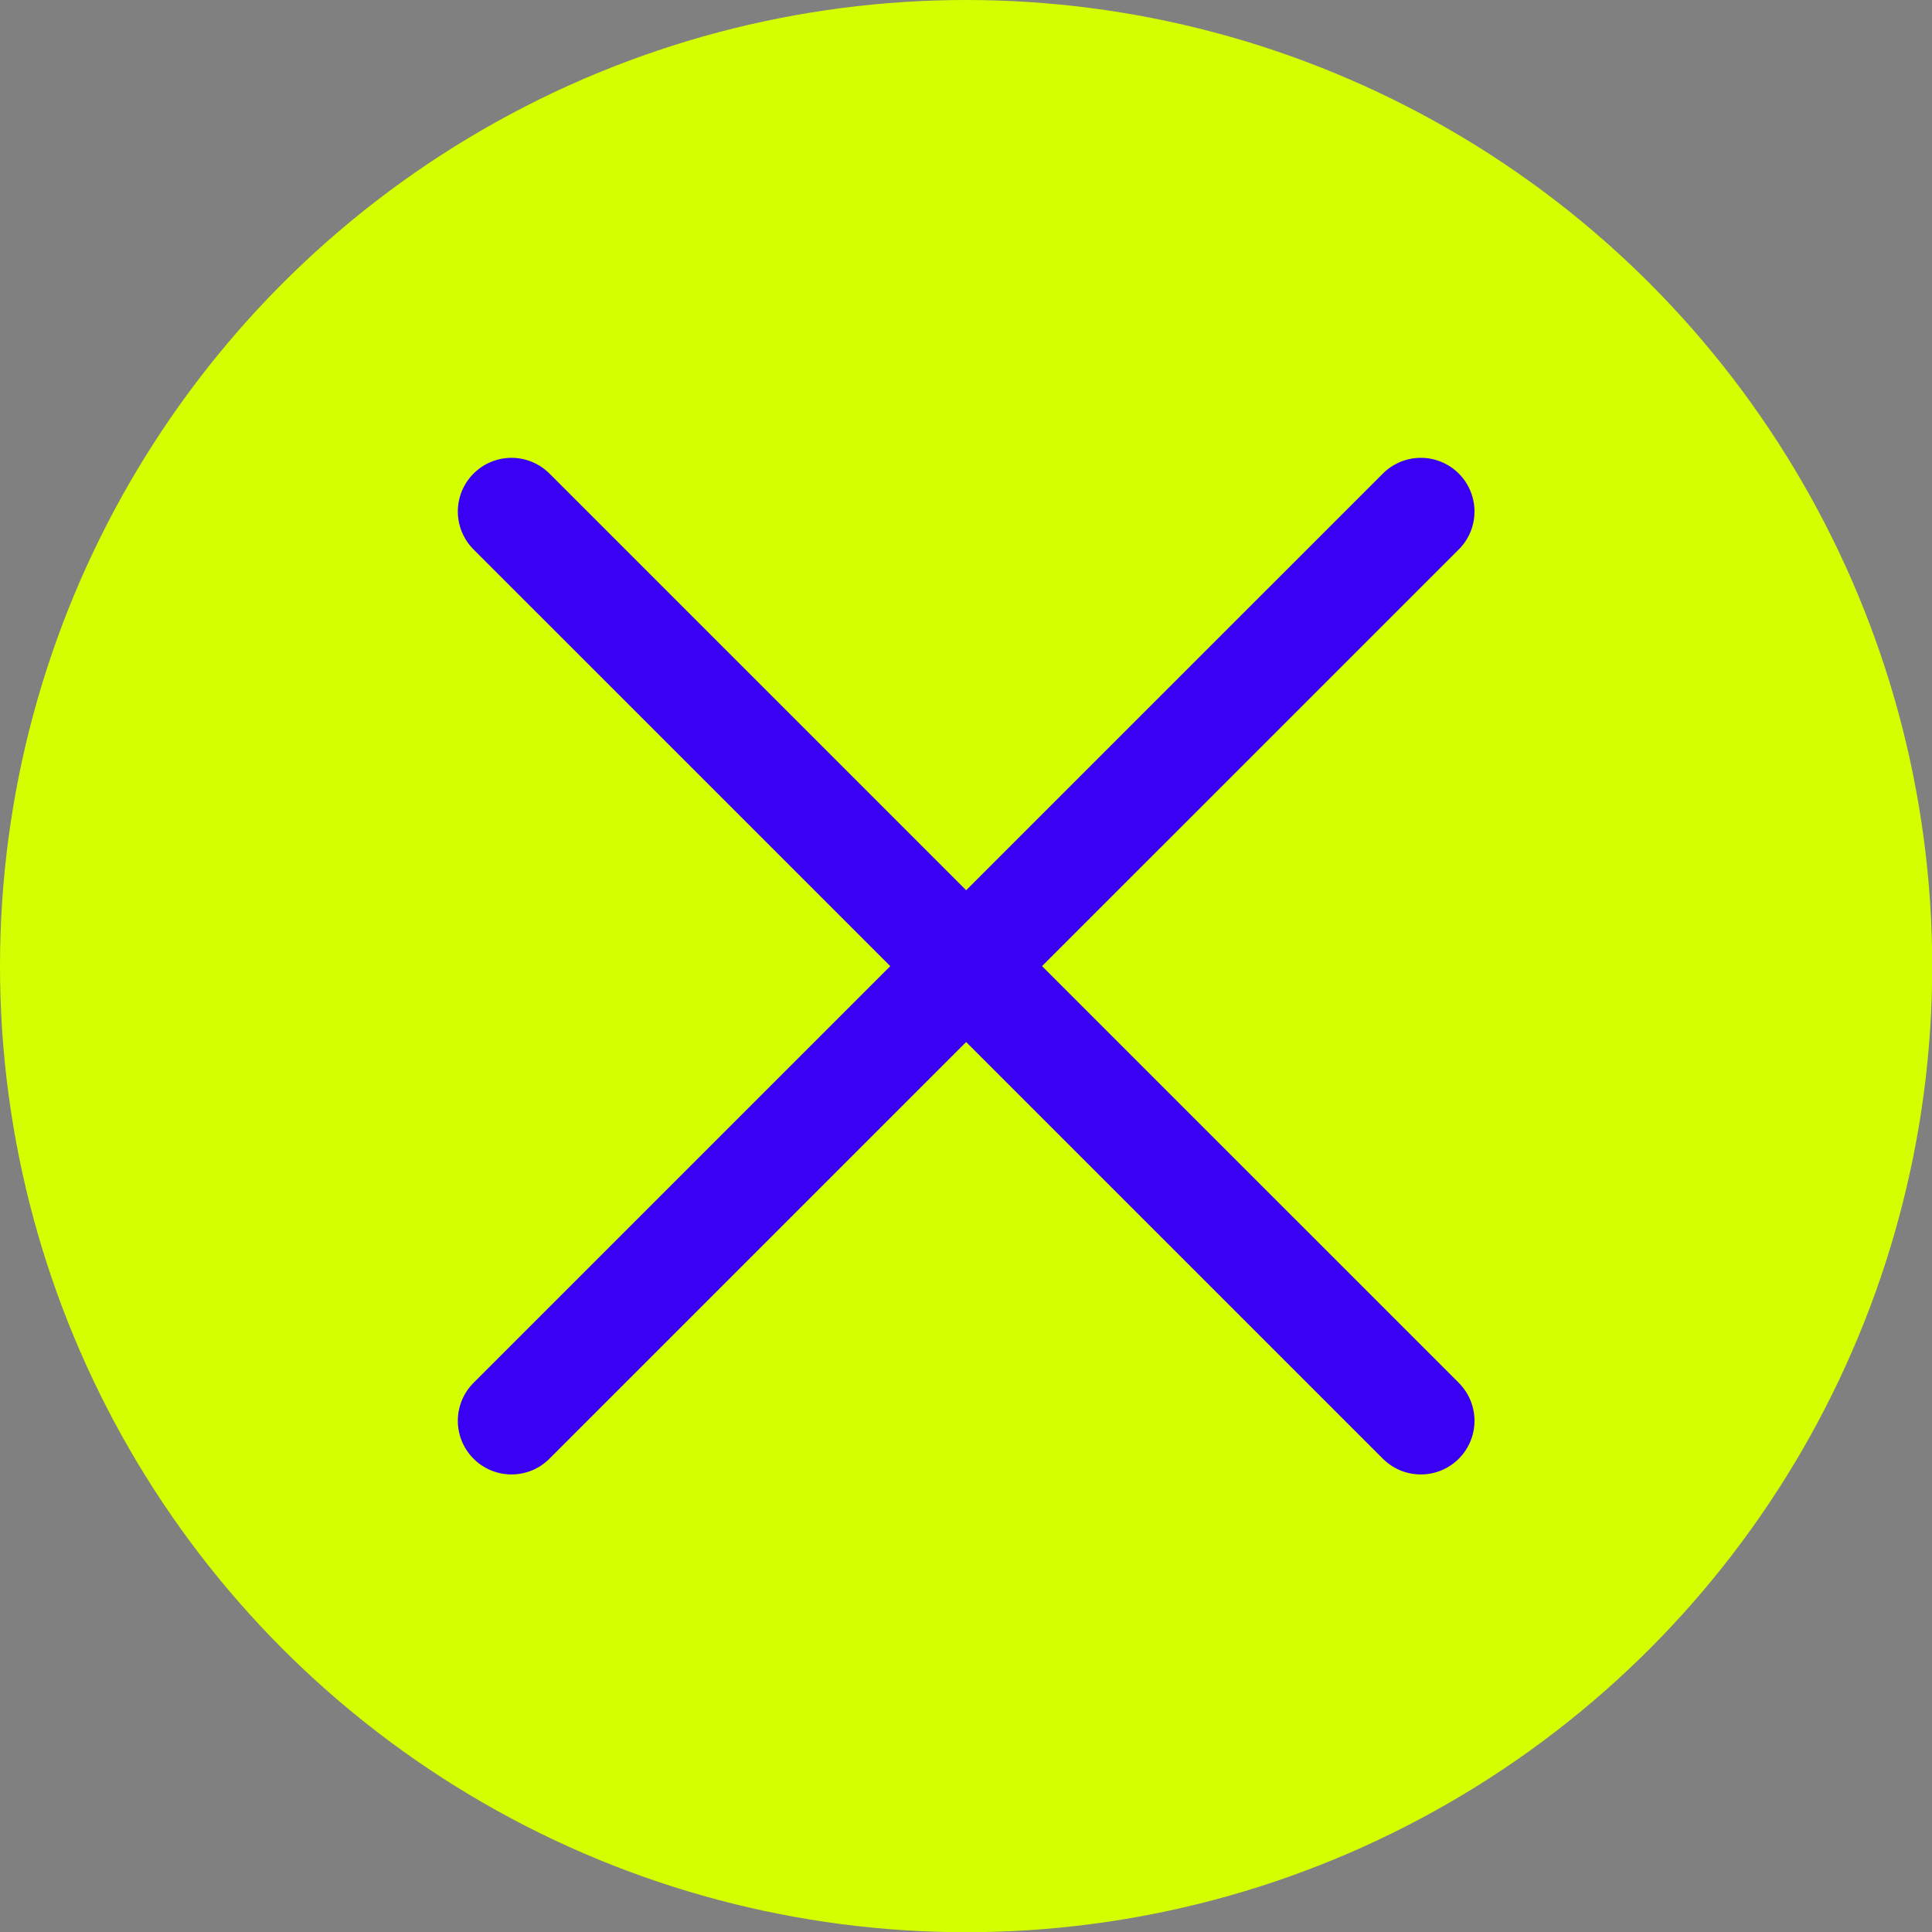
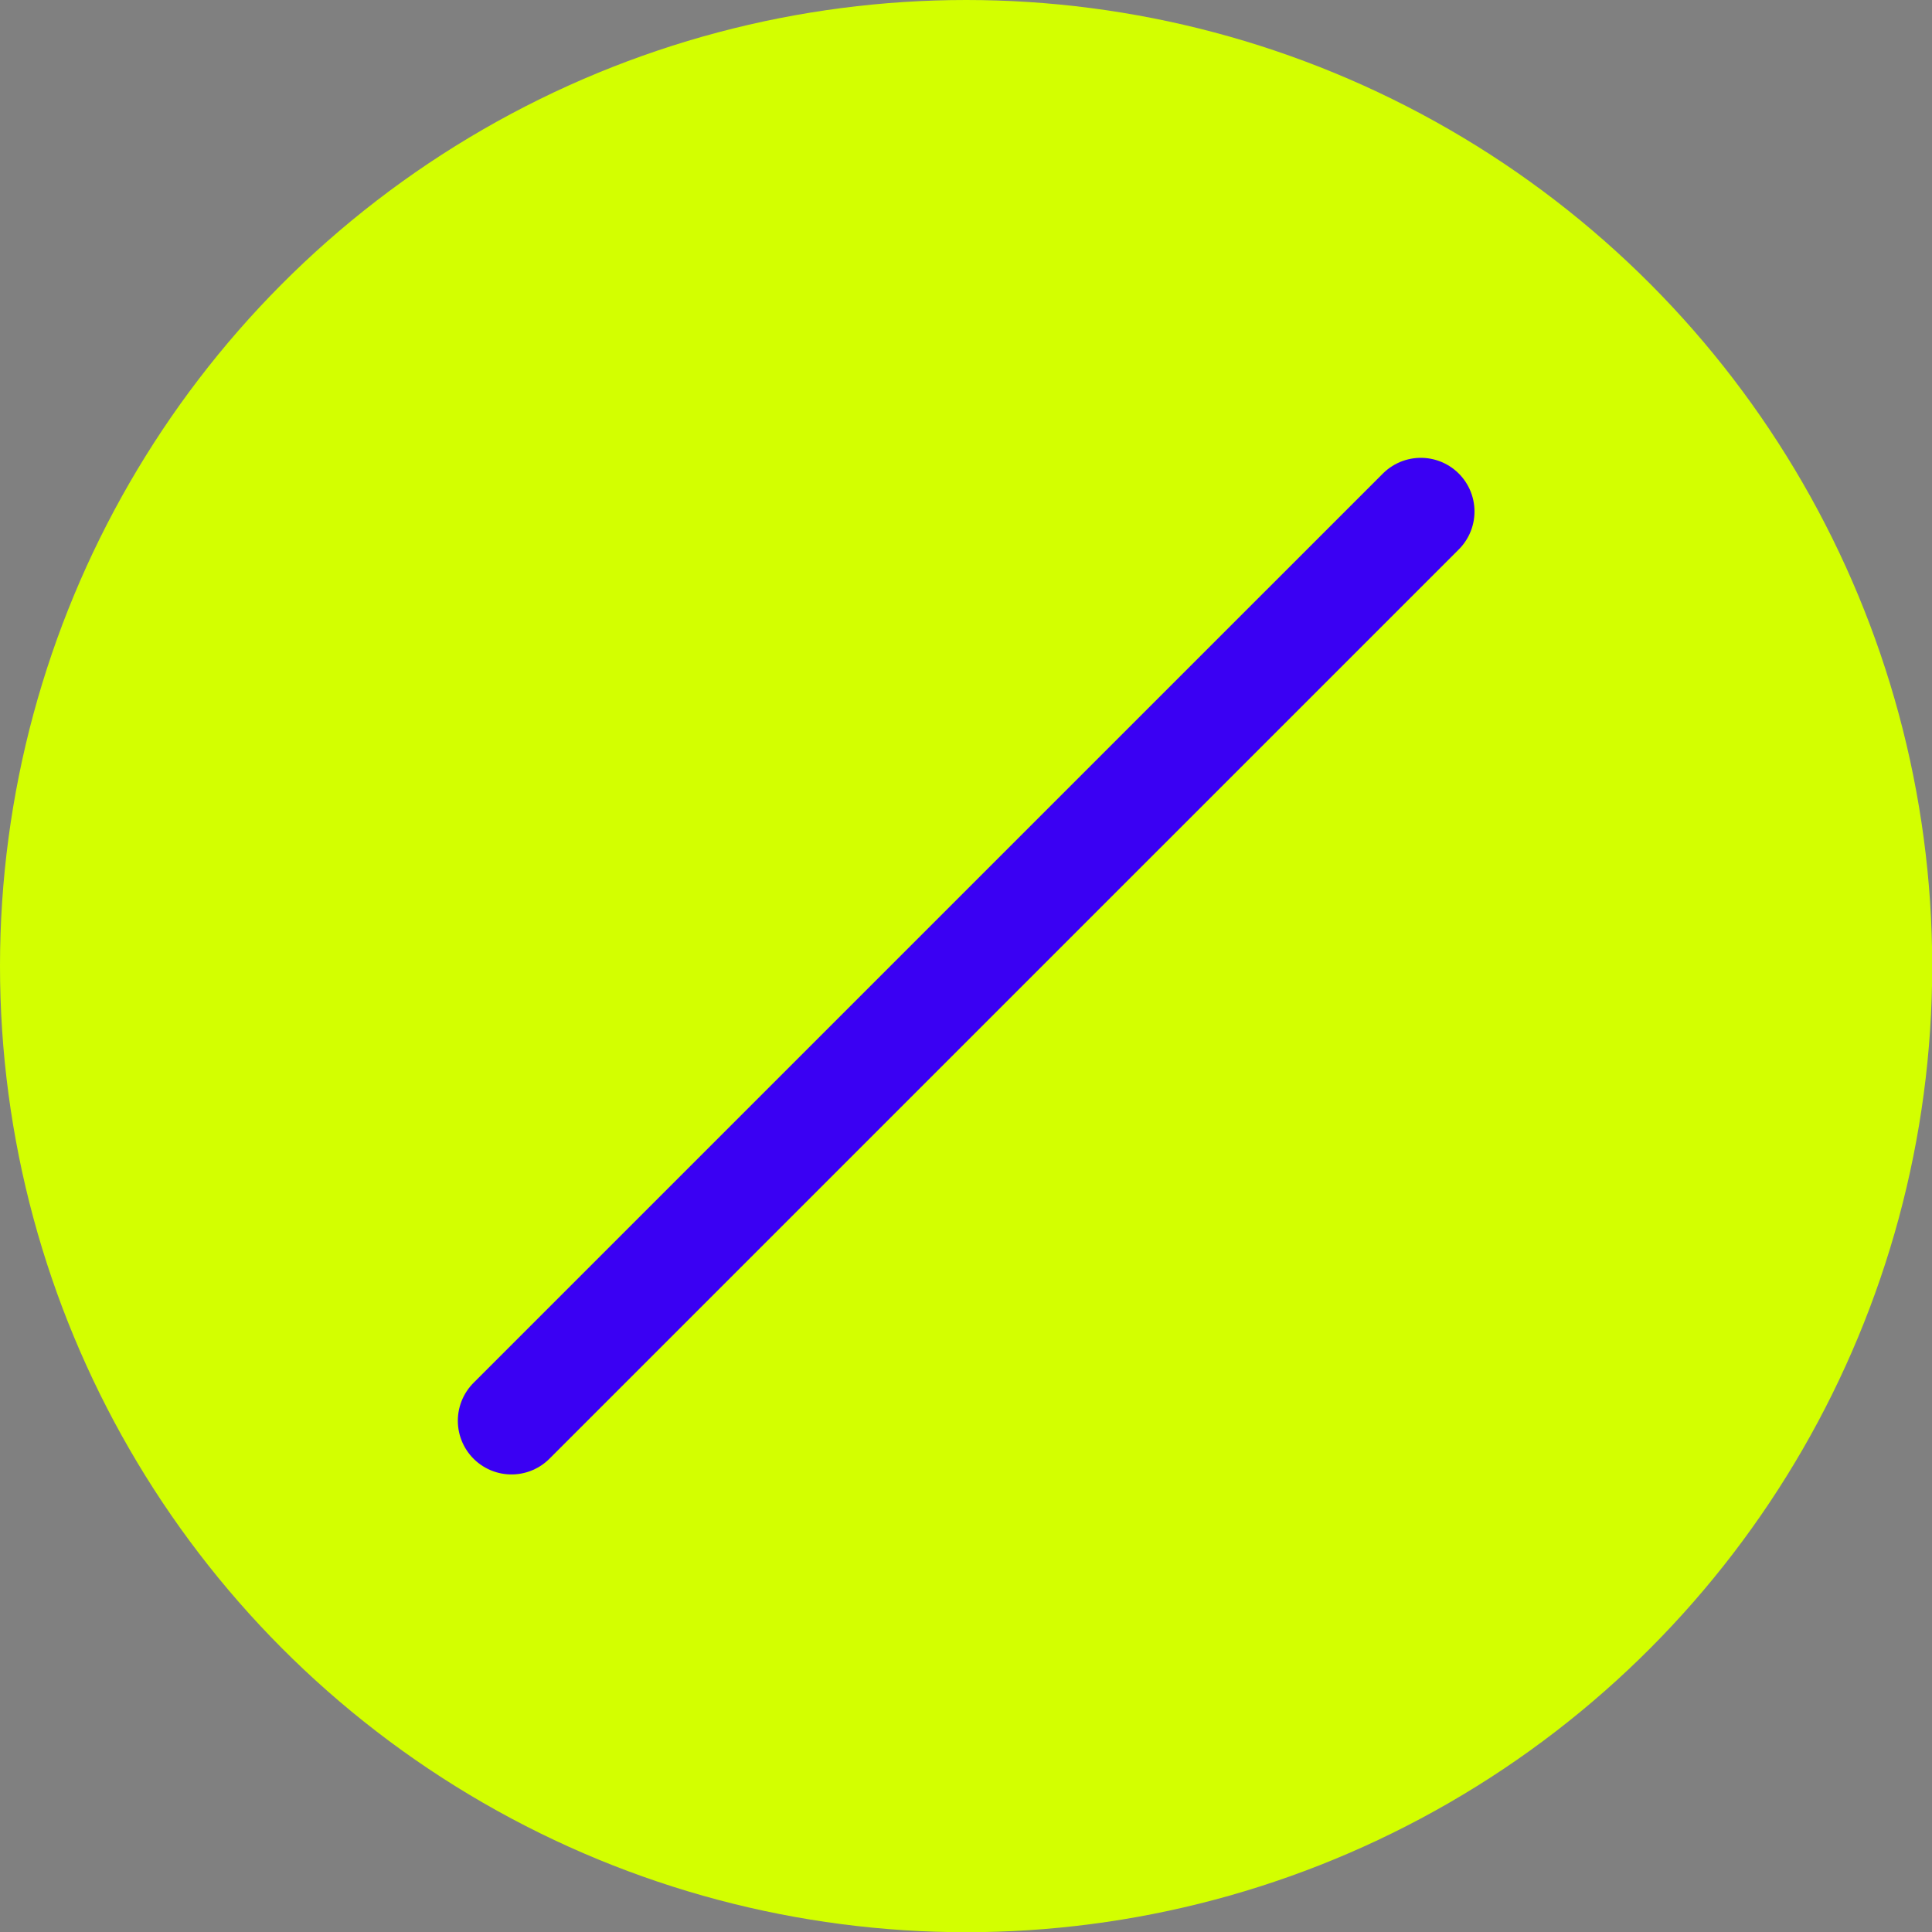
<svg xmlns="http://www.w3.org/2000/svg" width="36" height="36" viewBox="0 0 36 36" fill="none">
  <rect x="0" y="0" width="36" height="36" fill="#808080" stroke="none" />
  <circle cx="18.002" cy="18.002" r="18.002" fill="#D3FF00" />
-   <path d="M9.531 9.531L26.475 26.474" stroke="#3A00F3" stroke-width="2" stroke-linecap="round" />
  <path d="M26.475 9.531L9.531 26.474" stroke="#3A00F3" stroke-width="2" stroke-linecap="round" />
</svg>